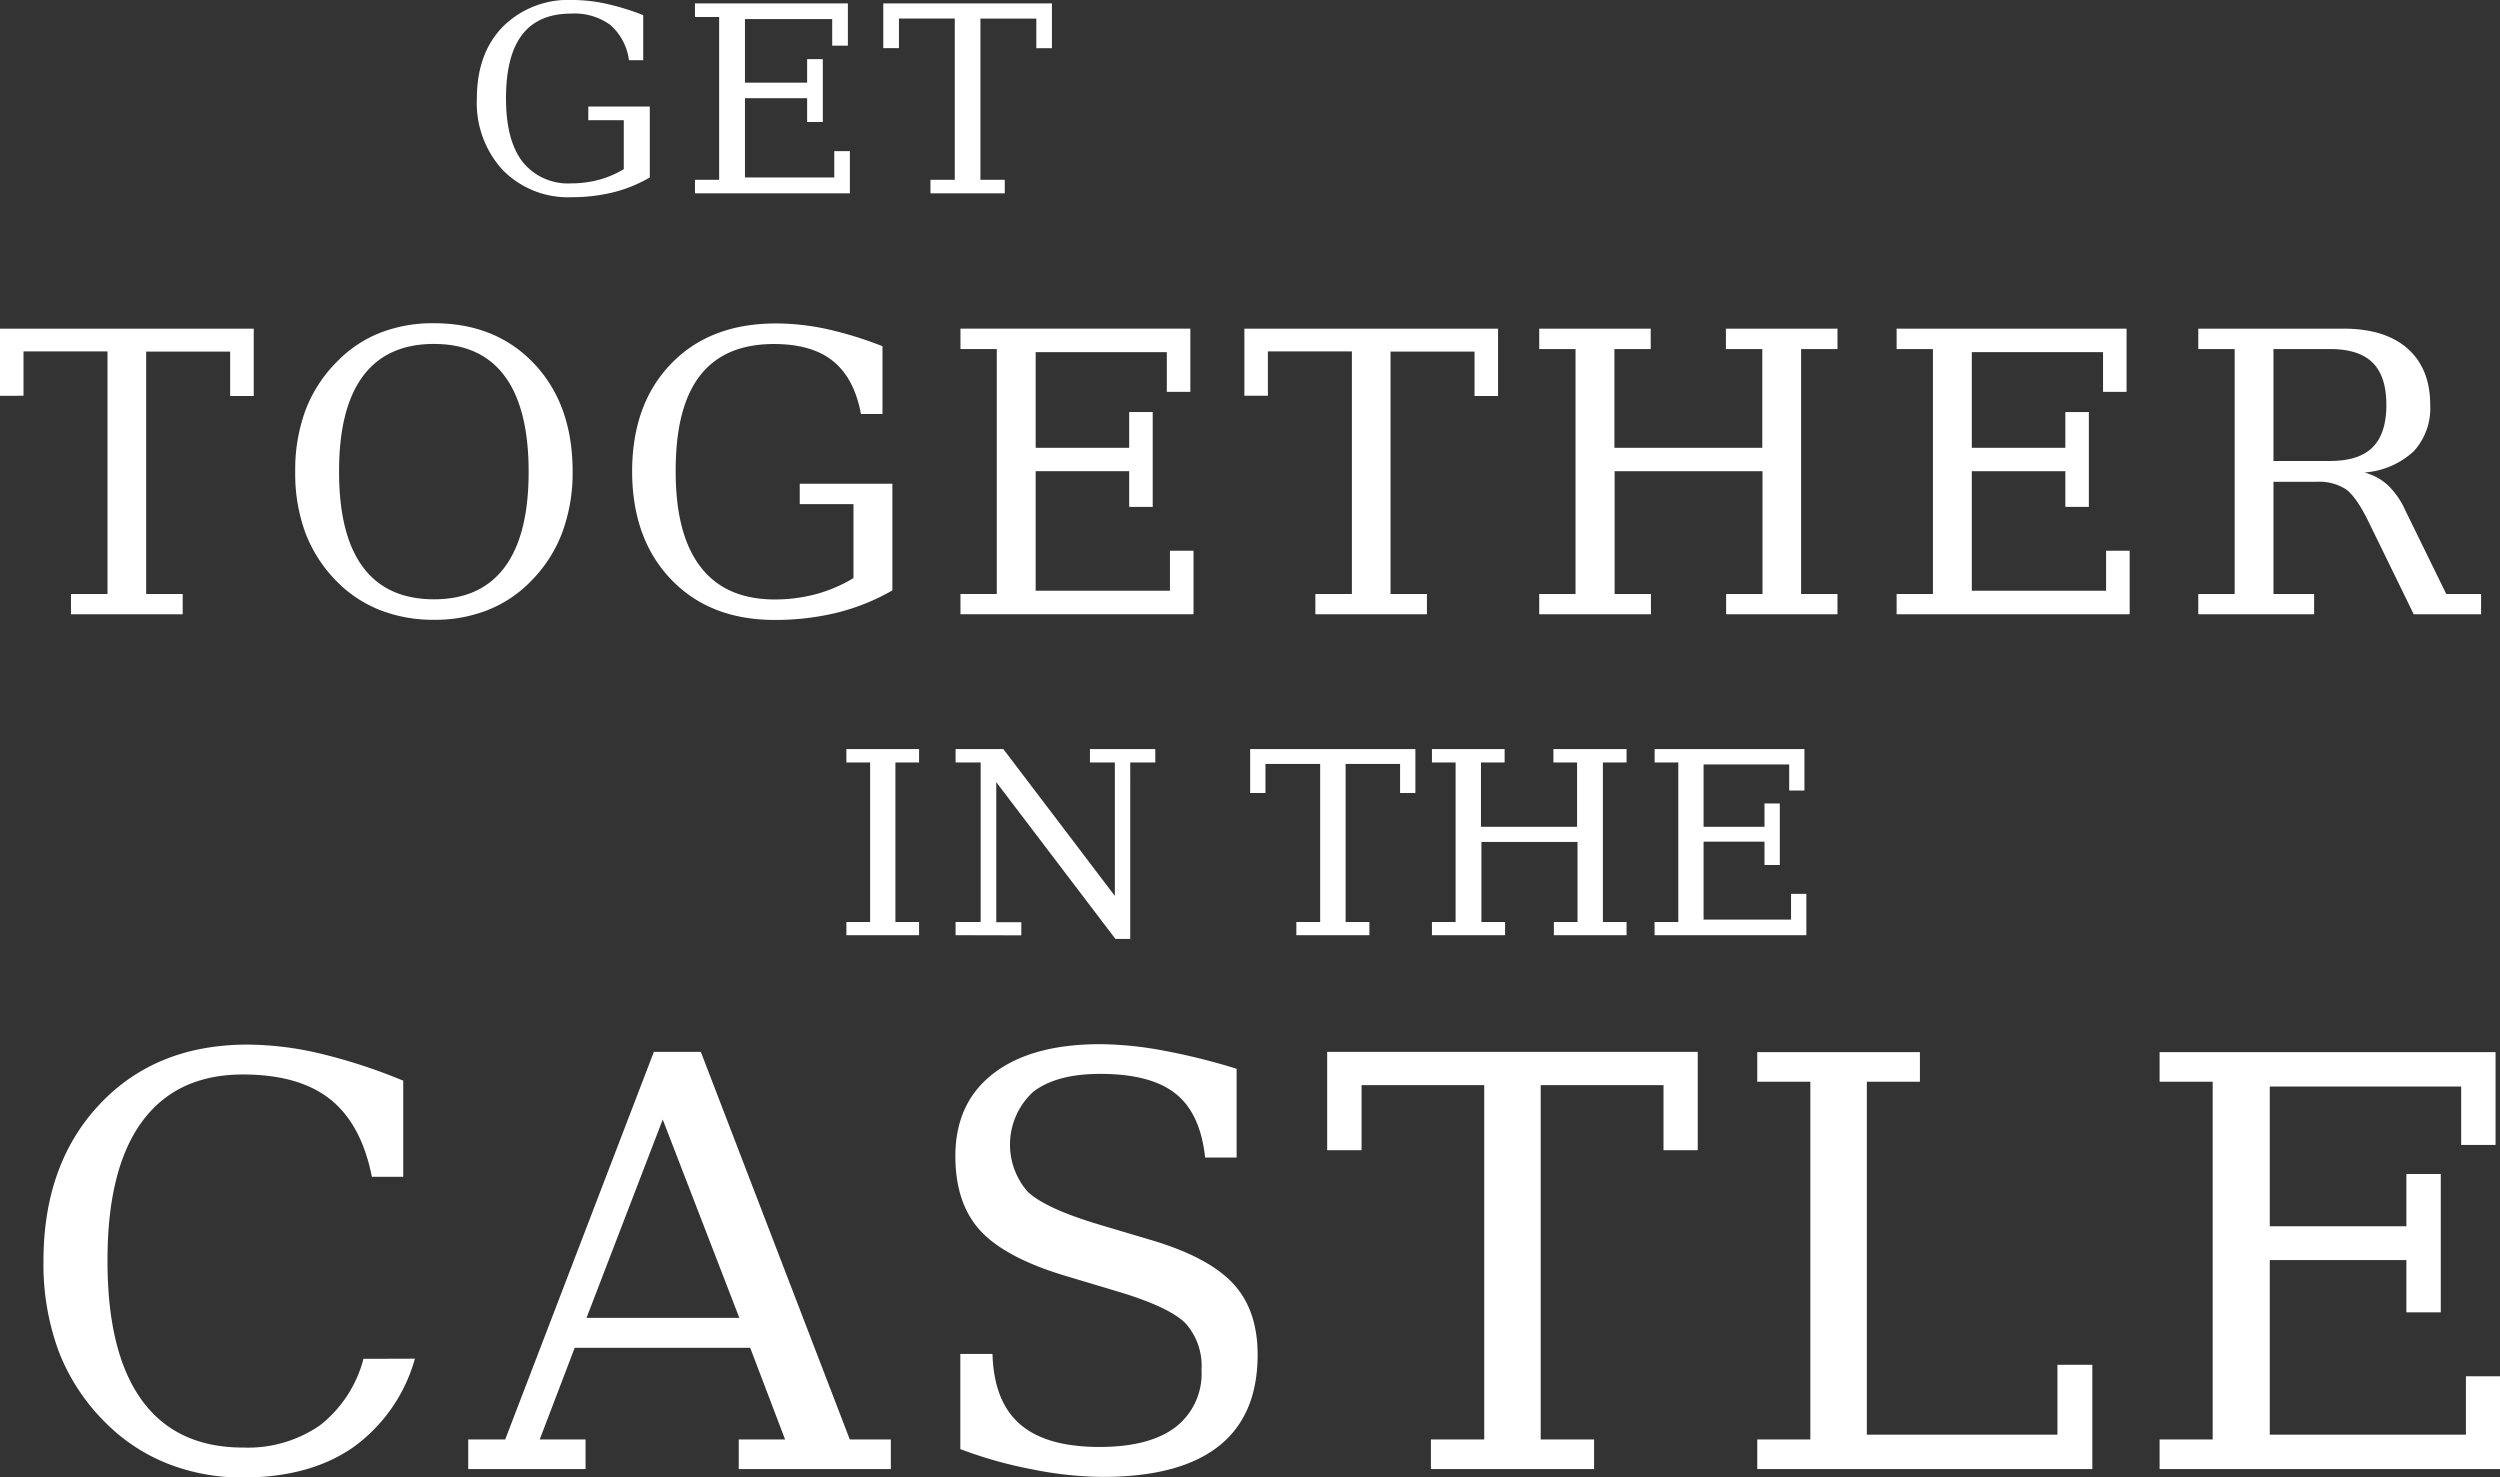
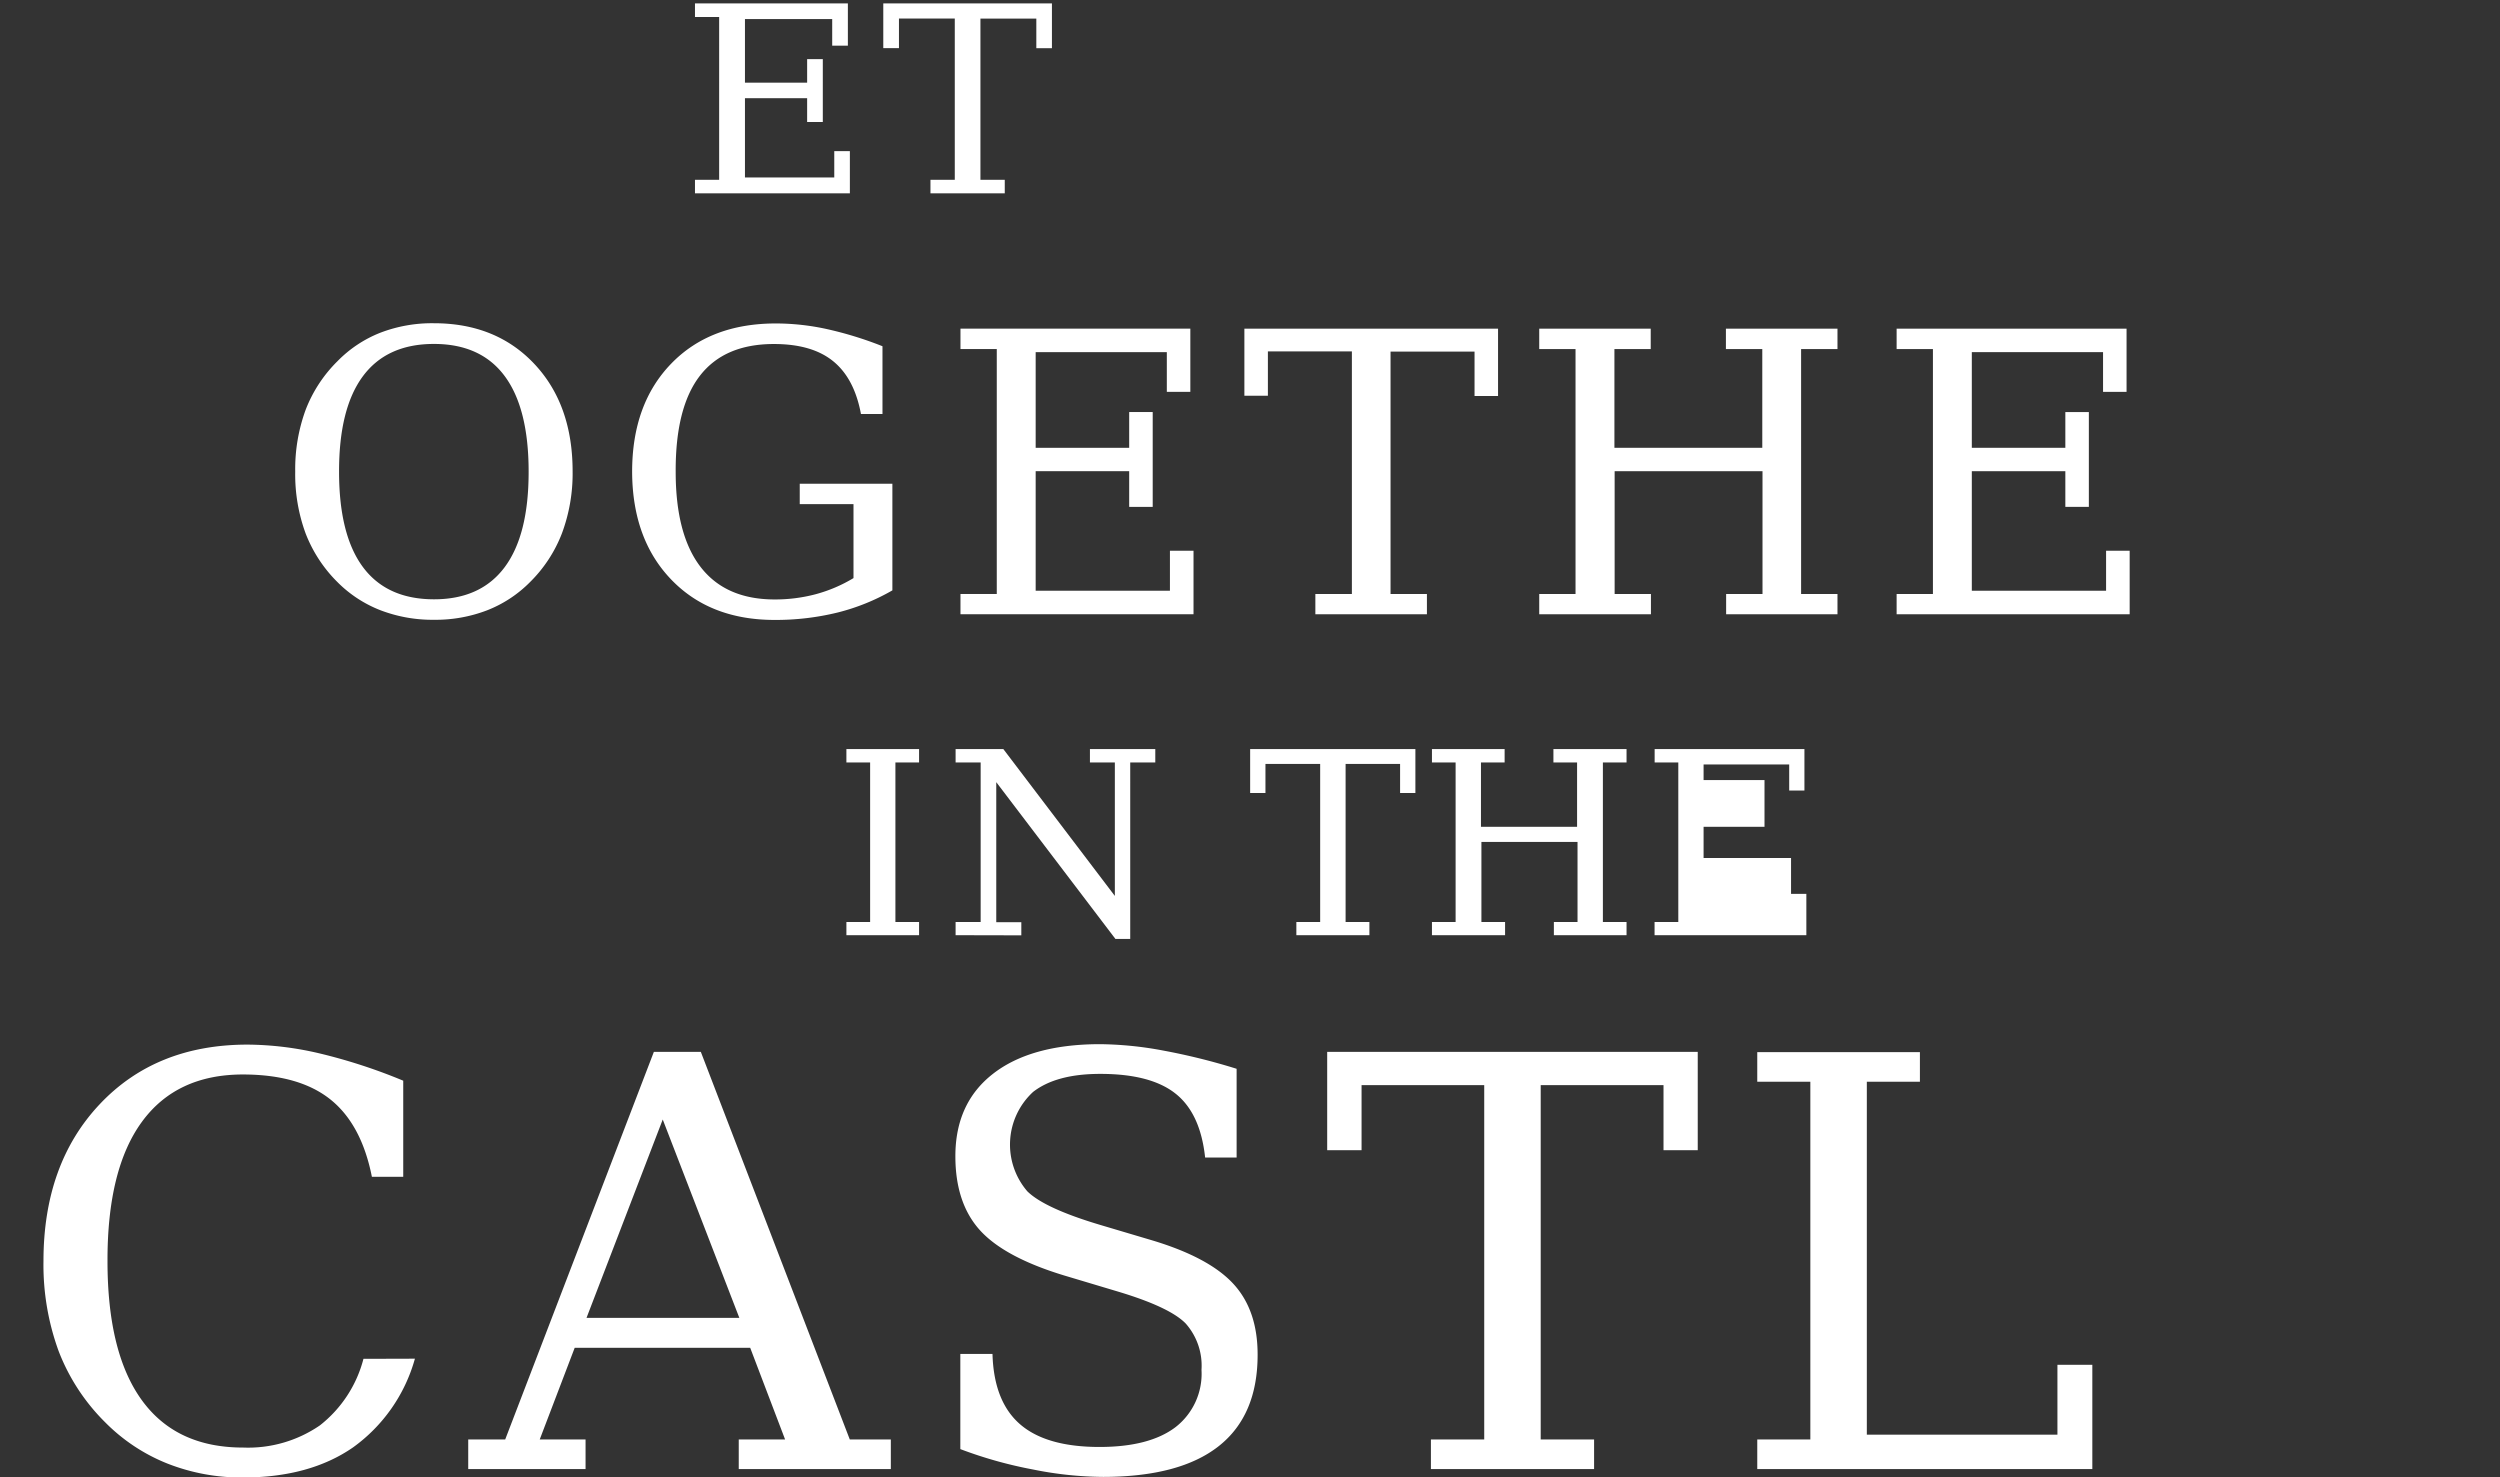
<svg xmlns="http://www.w3.org/2000/svg" viewBox="0 0 338.14 199.8">
  <rect x="0" y="0" width="338.14" height="199.8" fill="#333333" stroke="none" />
  <defs>
    <style>.cls-1{fill:#fff;}</style>
  </defs>
  <title>get-together-in-the-castle</title>
  <g id="Ebene_2" data-name="Ebene 2">
    <g id="Ebene_1-2" data-name="Ebene 1">
-       <path class="cls-1" d="M9.6,83.08V80.34h4.94V47.53H3.18v6H0V44.45H34.32v9.11H31.13v-6H19.77V80.34h4.94v2.74Z" />
      <path class="cls-1" d="M58.69,83.83a19.69,19.69,0,0,1-7.23-1.29,16.78,16.78,0,0,1-5.81-3.8,18.83,18.83,0,0,1-4.31-6.58,23.19,23.19,0,0,1-1.41-8.36,23.32,23.32,0,0,1,1.41-8.37,18.65,18.65,0,0,1,4.31-6.58A16.6,16.6,0,0,1,51.45,45a19.48,19.48,0,0,1,7.24-1.28q8.41,0,13.59,5.51T77.45,63.8A23.18,23.18,0,0,1,76,72.15a18.67,18.67,0,0,1-4.32,6.59,16.71,16.71,0,0,1-5.8,3.81A19.45,19.45,0,0,1,58.69,83.83Zm0-2.77q6.34,0,9.58-4.36T71.5,63.8q0-8.56-3.23-12.92t-9.58-4.36q-6.36,0-9.6,4.36T45.86,63.8q0,8.55,3.23,12.9T58.69,81.06Z" />
      <path class="cls-1" d="M116.45,56c-.6-3.23-1.86-5.61-3.78-7.16s-4.58-2.31-8-2.31q-6.68,0-10,4.29t-3.28,13q0,8.52,3.39,12.89t10,4.37a21.36,21.36,0,0,0,5.59-.72,19.89,19.89,0,0,0,5.07-2.17v-10h-7.27V65.43H120.7V79.85a28.85,28.85,0,0,1-7.42,3,35.06,35.06,0,0,1-8.5,1q-8.75,0-14-5.47T85.5,63.8q0-9.15,5.28-14.61T105,43.75a32.27,32.27,0,0,1,6.84.76,49.38,49.38,0,0,1,7.52,2.32V56Z" />
      <path class="cls-1" d="M129.91,83.08V80.34h4.91V47.21h-4.91V44.45H161V53h-3.18V47.63H140.08V60.57h12.65V55.73h3.18V68.56h-3.18V63.73H140.08V79.9h18.16V74.49h3.19v8.59Z" />
      <path class="cls-1" d="M177.91,83.08V80.34h4.94V47.53H171.49v6h-3.18V44.45h34.31v9.11h-3.18v-6H188.08V80.34H193v2.74Z" />
      <path class="cls-1" d="M208.19,83.08V80.34h4.91V47.21h-4.91V44.45h15.08v2.76h-4.91V60.57h20V47.21h-4.92V44.45h15.09v2.76h-4.92V80.34h4.92v2.74H233.47V80.34h4.92V63.73h-20V80.34h4.91v2.74Z" />
      <path class="cls-1" d="M256.53,83.08V80.34h4.91V47.21h-4.91V44.45h31.1V53h-3.18V47.63H266.7V60.57h12.65V55.73h3.18V68.56h-3.18V63.73H266.7V79.9h18.16V74.49h3.19v8.59Z" />
-       <path class="cls-1" d="M319.8,63.91a7.49,7.49,0,0,1,3.12,1.67,10.59,10.59,0,0,1,2.34,3.3l5.61,11.46h4.71v2.74h-9.11l-6-12.29q-1.72-3.57-3.18-4.62a6.67,6.67,0,0,0-4-1H307.5V80.34H313v2.74H297.33V80.34h4.92V47.21h-4.92V44.45h19.59c3.77,0,6.67.89,8.71,2.69s3.07,4.34,3.07,7.63a8.61,8.61,0,0,1-2.24,6.28A11,11,0,0,1,319.8,63.91Zm-12.3-1.56h7.64c2.6,0,4.53-.61,5.77-1.85s1.86-3.14,1.86-5.73-.62-4.49-1.86-5.72-3.17-1.84-5.77-1.84H307.5Z" />
      <path class="cls-1" d="M121.11,124.71h3.2v1.78h-9.83v-1.78h3.21V103.13h-3.21v-1.81h9.83v1.81h-3.2Z" />
      <path class="cls-1" d="M129.25,126.49v-1.78h3.39V103.13h-3.39v-1.81h6.46l15.08,19.86V103.13h-3.37v-1.81h8.84v1.81h-3.39V127h-2l-16.12-21.21v18.94h3.39v1.78Z" />
      <path class="cls-1" d="M175.34,126.49v-1.78h3.22V103.33h-7.4v3.93h-2.07v-5.94h22.35v5.94h-2.07v-3.93H182v21.38h3.22v1.78Z" />
      <path class="cls-1" d="M193.68,126.49v-1.78h3.2V103.13h-3.2v-1.81h9.83v1.81h-3.2v8.7h13v-8.7h-3.2v-1.81H220v1.81h-3.2v21.58H220v1.78h-9.83v-1.78h3.2V113.88h-13v10.83h3.2v1.78Z" />
-       <path class="cls-1" d="M223.79,126.49v-1.78H227V103.13h-3.2v-1.81h20.26v5.6H242V103.4H230.42v8.43h8.24v-3.16h2.07V117h-2.07v-3.16h-8.24v10.54h11.83V120.9h2.07v5.59Z" />
+       <path class="cls-1" d="M223.79,126.49v-1.78H227V103.13h-3.2v-1.81h20.26v5.6H242V103.4H230.42v8.43h8.24v-3.16h2.07h-2.07v-3.16h-8.24v10.54h11.83V120.9h2.07v5.59Z" />
      <path class="cls-1" d="M56.12,183.77a22.05,22.05,0,0,1-8.37,12q-5.88,4.07-14.88,4.07a27.31,27.31,0,0,1-10.24-1.89,24.66,24.66,0,0,1-8.39-5.56,27.4,27.4,0,0,1-6.3-9.62,34,34,0,0,1-2.06-12.19q0-13.15,7.6-21.22t20-8.07a43.39,43.39,0,0,1,9.83,1.21,74.47,74.47,0,0,1,11.23,3.67v13H50.3q-1.41-7.11-5.62-10.47t-11.81-3.37q-9,0-13.68,6.41t-4.65,18.84q0,12.41,4.65,18.81t13.68,6.4a17.13,17.13,0,0,0,10.4-3,16.76,16.76,0,0,0,5.89-9Z" />
      <path class="cls-1" d="M63.33,198.7v-4h5l20.11-52.43h6.35l20.15,52.43h5.55v4H99.92v-4h6.27l-4.72-12.4H77.73L73,194.7h6.2v4Zm16-20.45H100L89.64,151.42Z" />
      <path class="cls-1" d="M129.89,196V183.13l4.35,0q.18,6.42,3.72,9.5t10.75,3.08q6.73,0,10.26-2.66a9.13,9.13,0,0,0,3.54-7.77,8.59,8.59,0,0,0-2.14-6.27q-2.13-2.19-9-4.27l-7.45-2.23q-8.08-2.46-11.39-6.13t-3.31-10q0-7.19,5.1-11.15t14.33-4a48.14,48.14,0,0,1,8.61.85,85.81,85.81,0,0,1,10,2.48v12H163c-.43-4-1.76-6.86-4-8.64s-5.62-2.67-10.18-2.67c-4,0-7,.82-9.09,2.44a9.69,9.69,0,0,0-.78,13.44q2.34,2.31,9.94,4.57l7,2.08q7.66,2.31,10.94,5.88t3.27,9.58q0,8.21-5.26,12.36t-15.64,4.16a49.13,49.13,0,0,1-9.47-1A57.88,57.88,0,0,1,129.89,196Z" />
      <path class="cls-1" d="M193.54,198.7v-4h7.21V146.77H184.16v8.8h-4.65v-13.3h50.12v13.3H225v-8.8H208.39V194.7h7.22v4Z" />
      <path class="cls-1" d="M237.68,198.7v-4h7.18V146.31h-7.18v-4h22v4h-7.18v47.74h25.78V184.6H283v14.1Z" />
-       <path class="cls-1" d="M292.1,198.7v-4h7.18V146.31H292.1v-4h45.44v12.55h-4.65v-7.9H307v18.9h18.48v-7.07h4.65V177.5h-4.65v-7.07H307v23.62h26.53v-7.9h4.65V198.7Z" />
-       <path class="cls-1" d="M85.07,8.14a7.67,7.67,0,0,0-2.51-4.76,8.21,8.21,0,0,0-5.31-1.54q-4.44,0-6.63,2.86t-2.18,8.63q0,5.66,2.25,8.57a7.87,7.87,0,0,0,6.63,2.9A14.13,14.13,0,0,0,81,24.32a13.18,13.18,0,0,0,3.37-1.44V16.26H79.57V14.41h8.32V24A18.93,18.93,0,0,1,83,26a23.27,23.27,0,0,1-5.65.67A12.35,12.35,0,0,1,68,23a13.39,13.39,0,0,1-3.5-9.68q0-6.09,3.51-9.71A12.56,12.56,0,0,1,77.45,0,21.36,21.36,0,0,1,82,.51a33.1,33.1,0,0,1,5,1.54V8.14Z" />
      <path class="cls-1" d="M94,26.15V24.32h3.27V2.3H94V.46h20.68V6.18h-2.12V2.58h-11.8v8.6h8.41V8h2.12V16.5h-2.12V13.28h-8.41V24h12.08V20.44h2.11v5.71Z" />
      <path class="cls-1" d="M125.85,26.15V24.32h3.29V2.51h-7.55v4h-2.12V.46h22.81V6.52h-2.11v-4h-7.56V24.32h3.29v1.83Z" />
    </g>
  </g>
</svg>